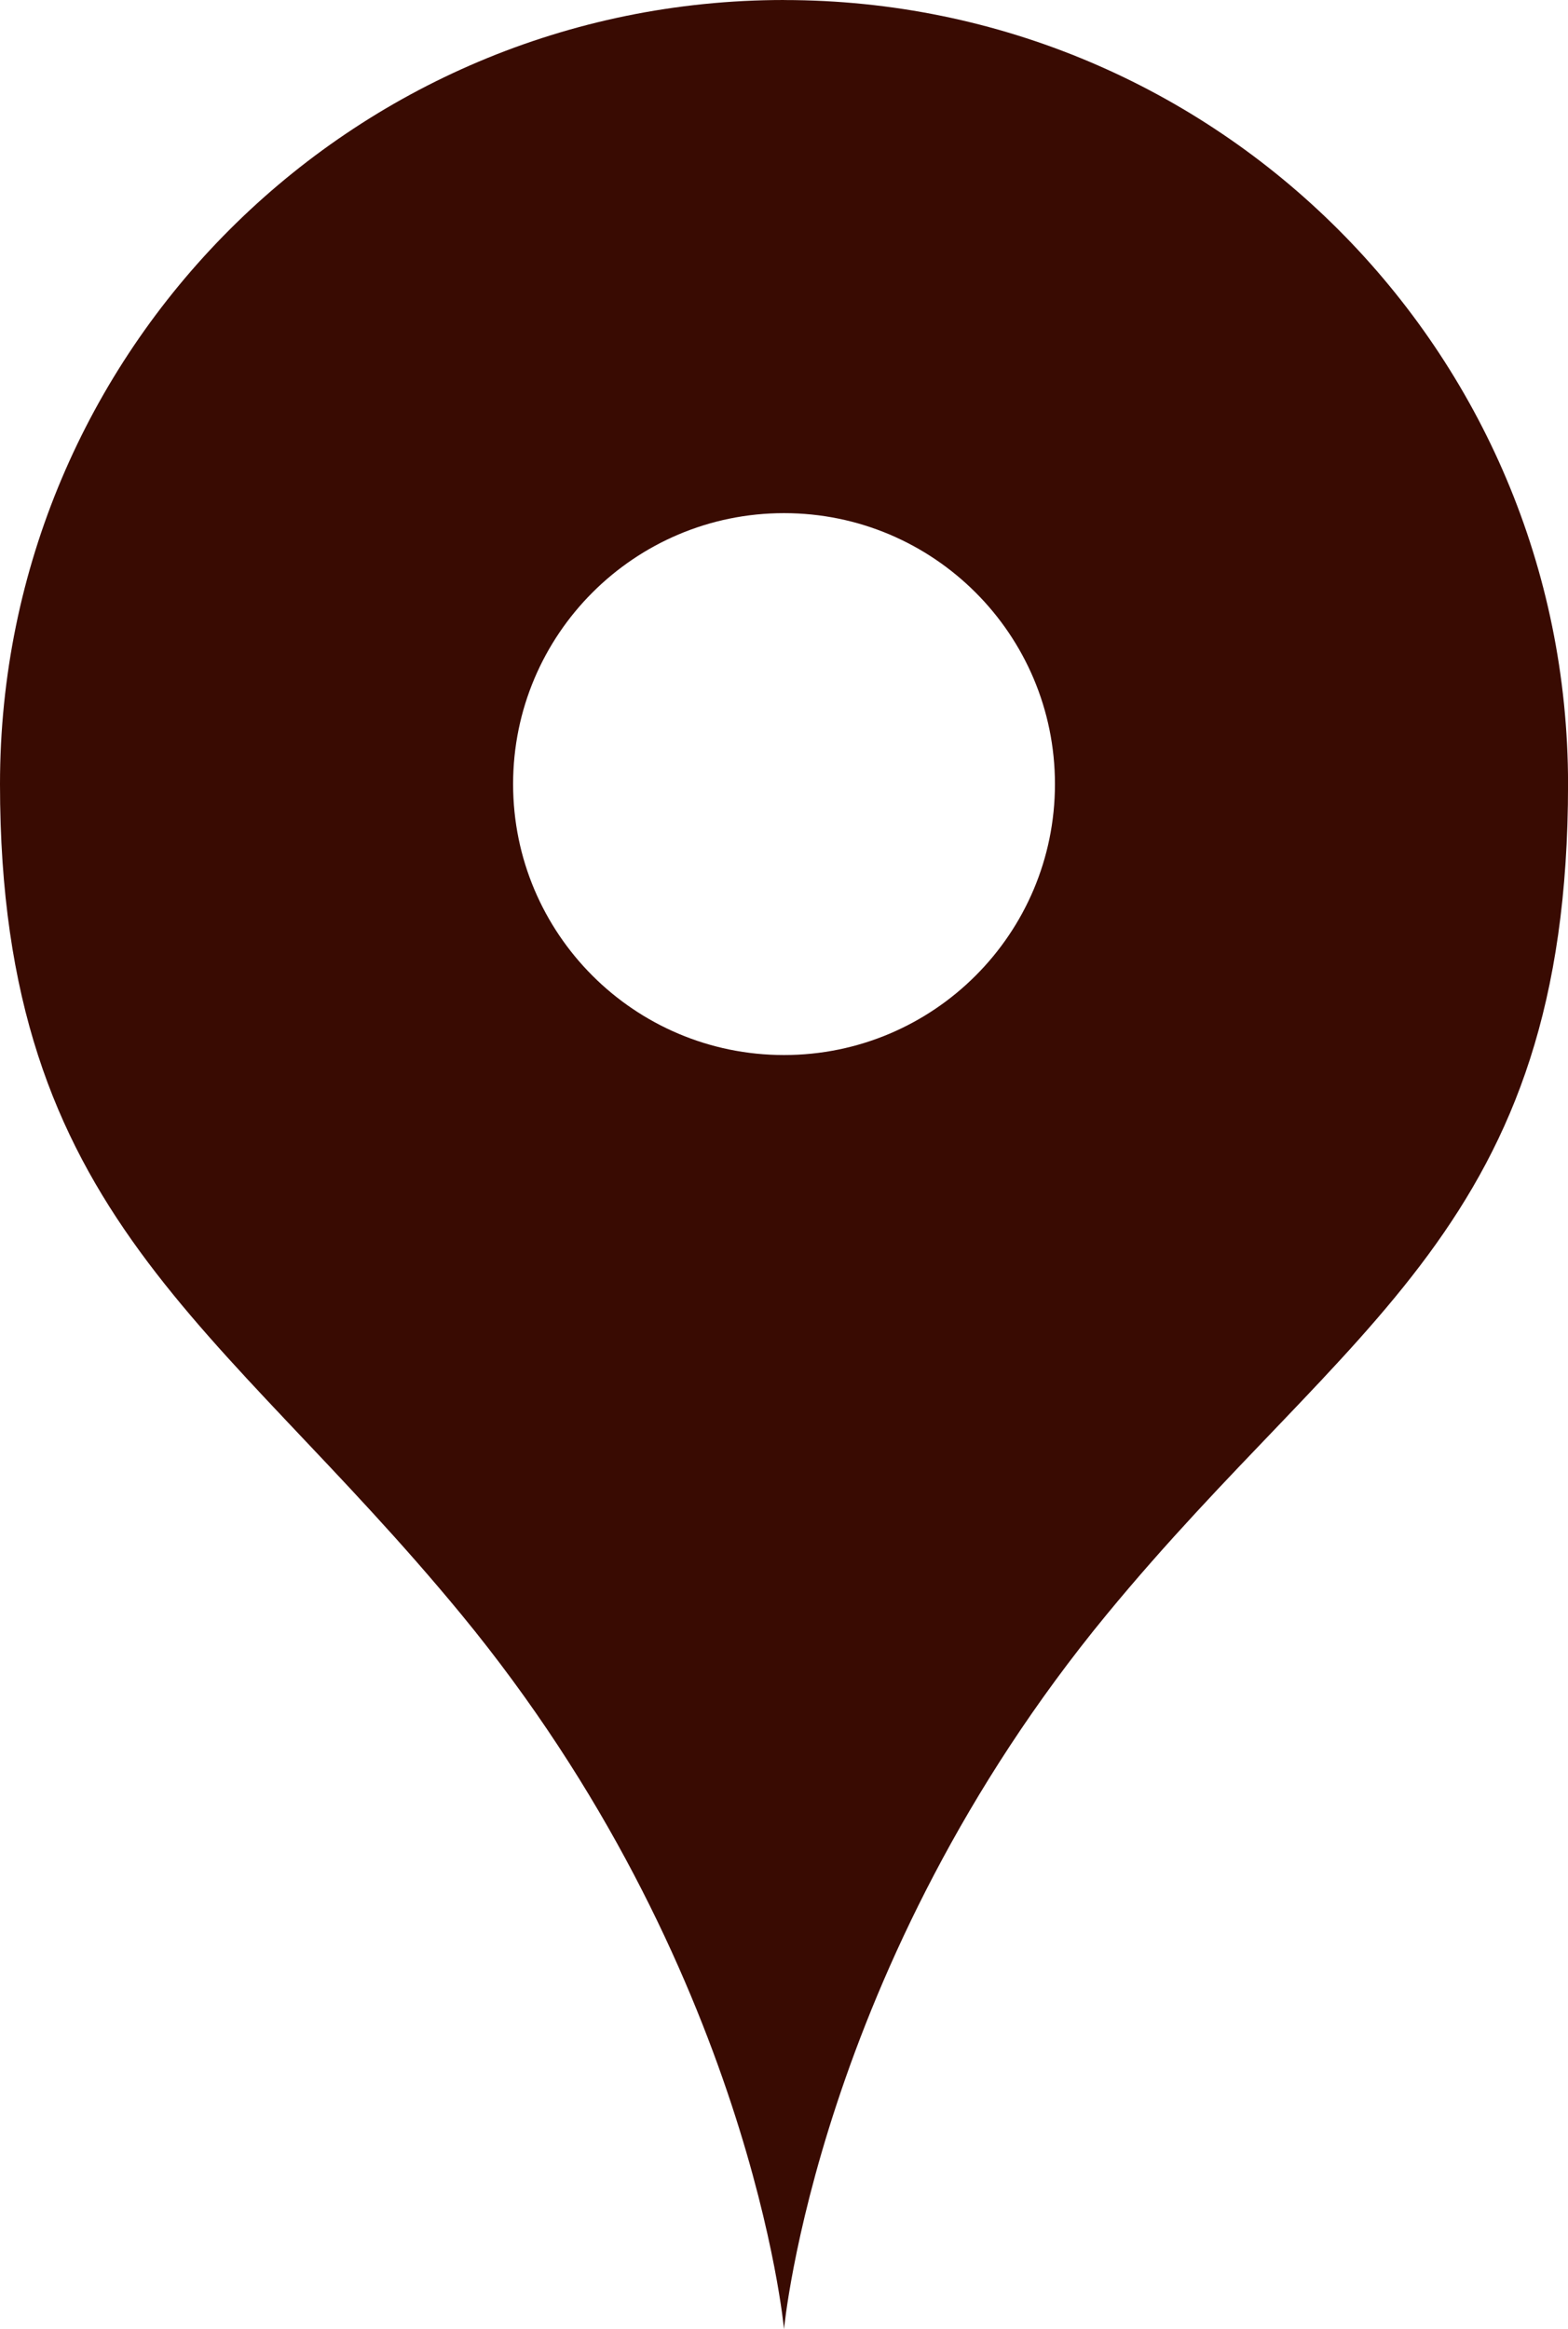
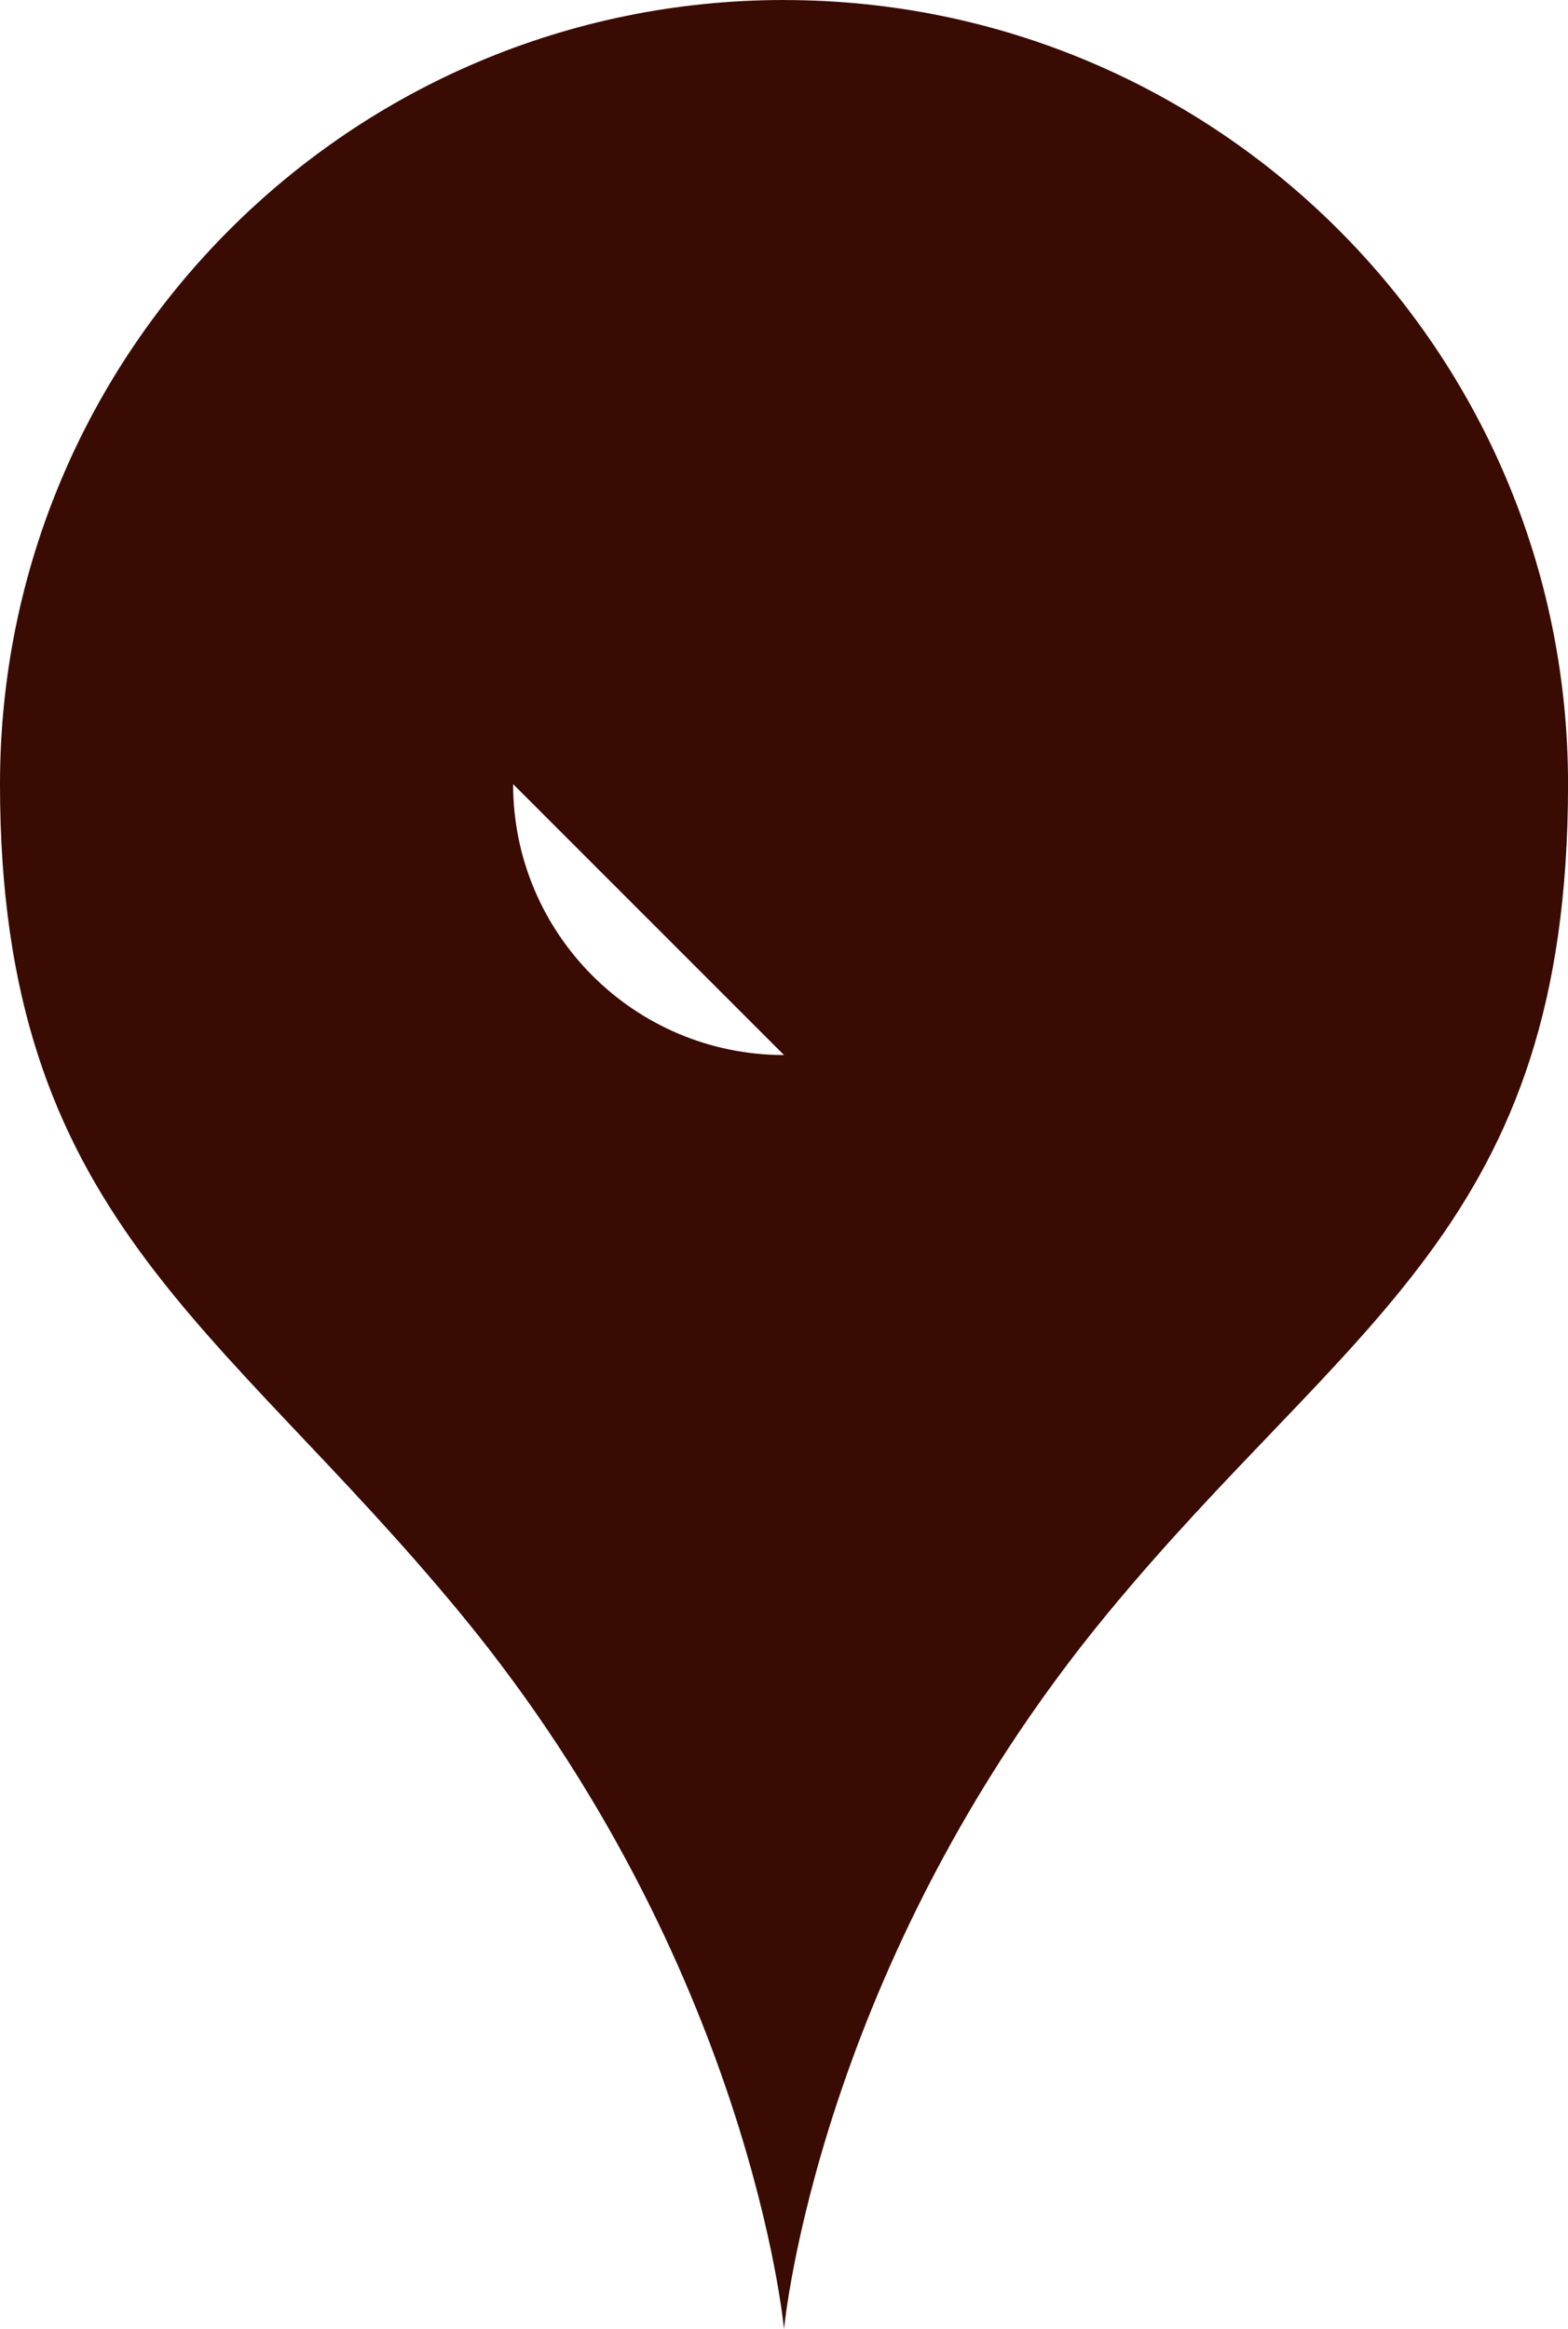
<svg xmlns="http://www.w3.org/2000/svg" id="_レイヤー_2" viewBox="0 0 344.71 512">
  <defs>
    <style>.cls-1{fill:#390b02;}</style>
  </defs>
  <g id="_2">
-     <path class="cls-1" d="M172.36,0C77.15,0,0,77.15,0,172.36s48.16,117.86,101.39,182.5c63.67,77.31,70.97,157.15,70.97,157.15,0,0,7.3-79.84,70.97-157.15,53.23-64.63,101.39-85.33,101.39-182.49,0-95.2-77.15-172.36-172.36-172.36Zm0,231.92c-32.9,0-59.56-26.67-59.56-59.56s26.67-59.56,59.56-59.56,59.56,26.67,59.56,59.56-26.67,59.56-59.56,59.56Z" />
+     <path class="cls-1" d="M172.36,0C77.15,0,0,77.15,0,172.36s48.16,117.86,101.39,182.5c63.67,77.31,70.97,157.15,70.97,157.15,0,0,7.3-79.84,70.97-157.15,53.23-64.63,101.39-85.33,101.39-182.49,0-95.2-77.15-172.36-172.36-172.36Zm0,231.92c-32.9,0-59.56-26.67-59.56-59.56Z" />
  </g>
</svg>